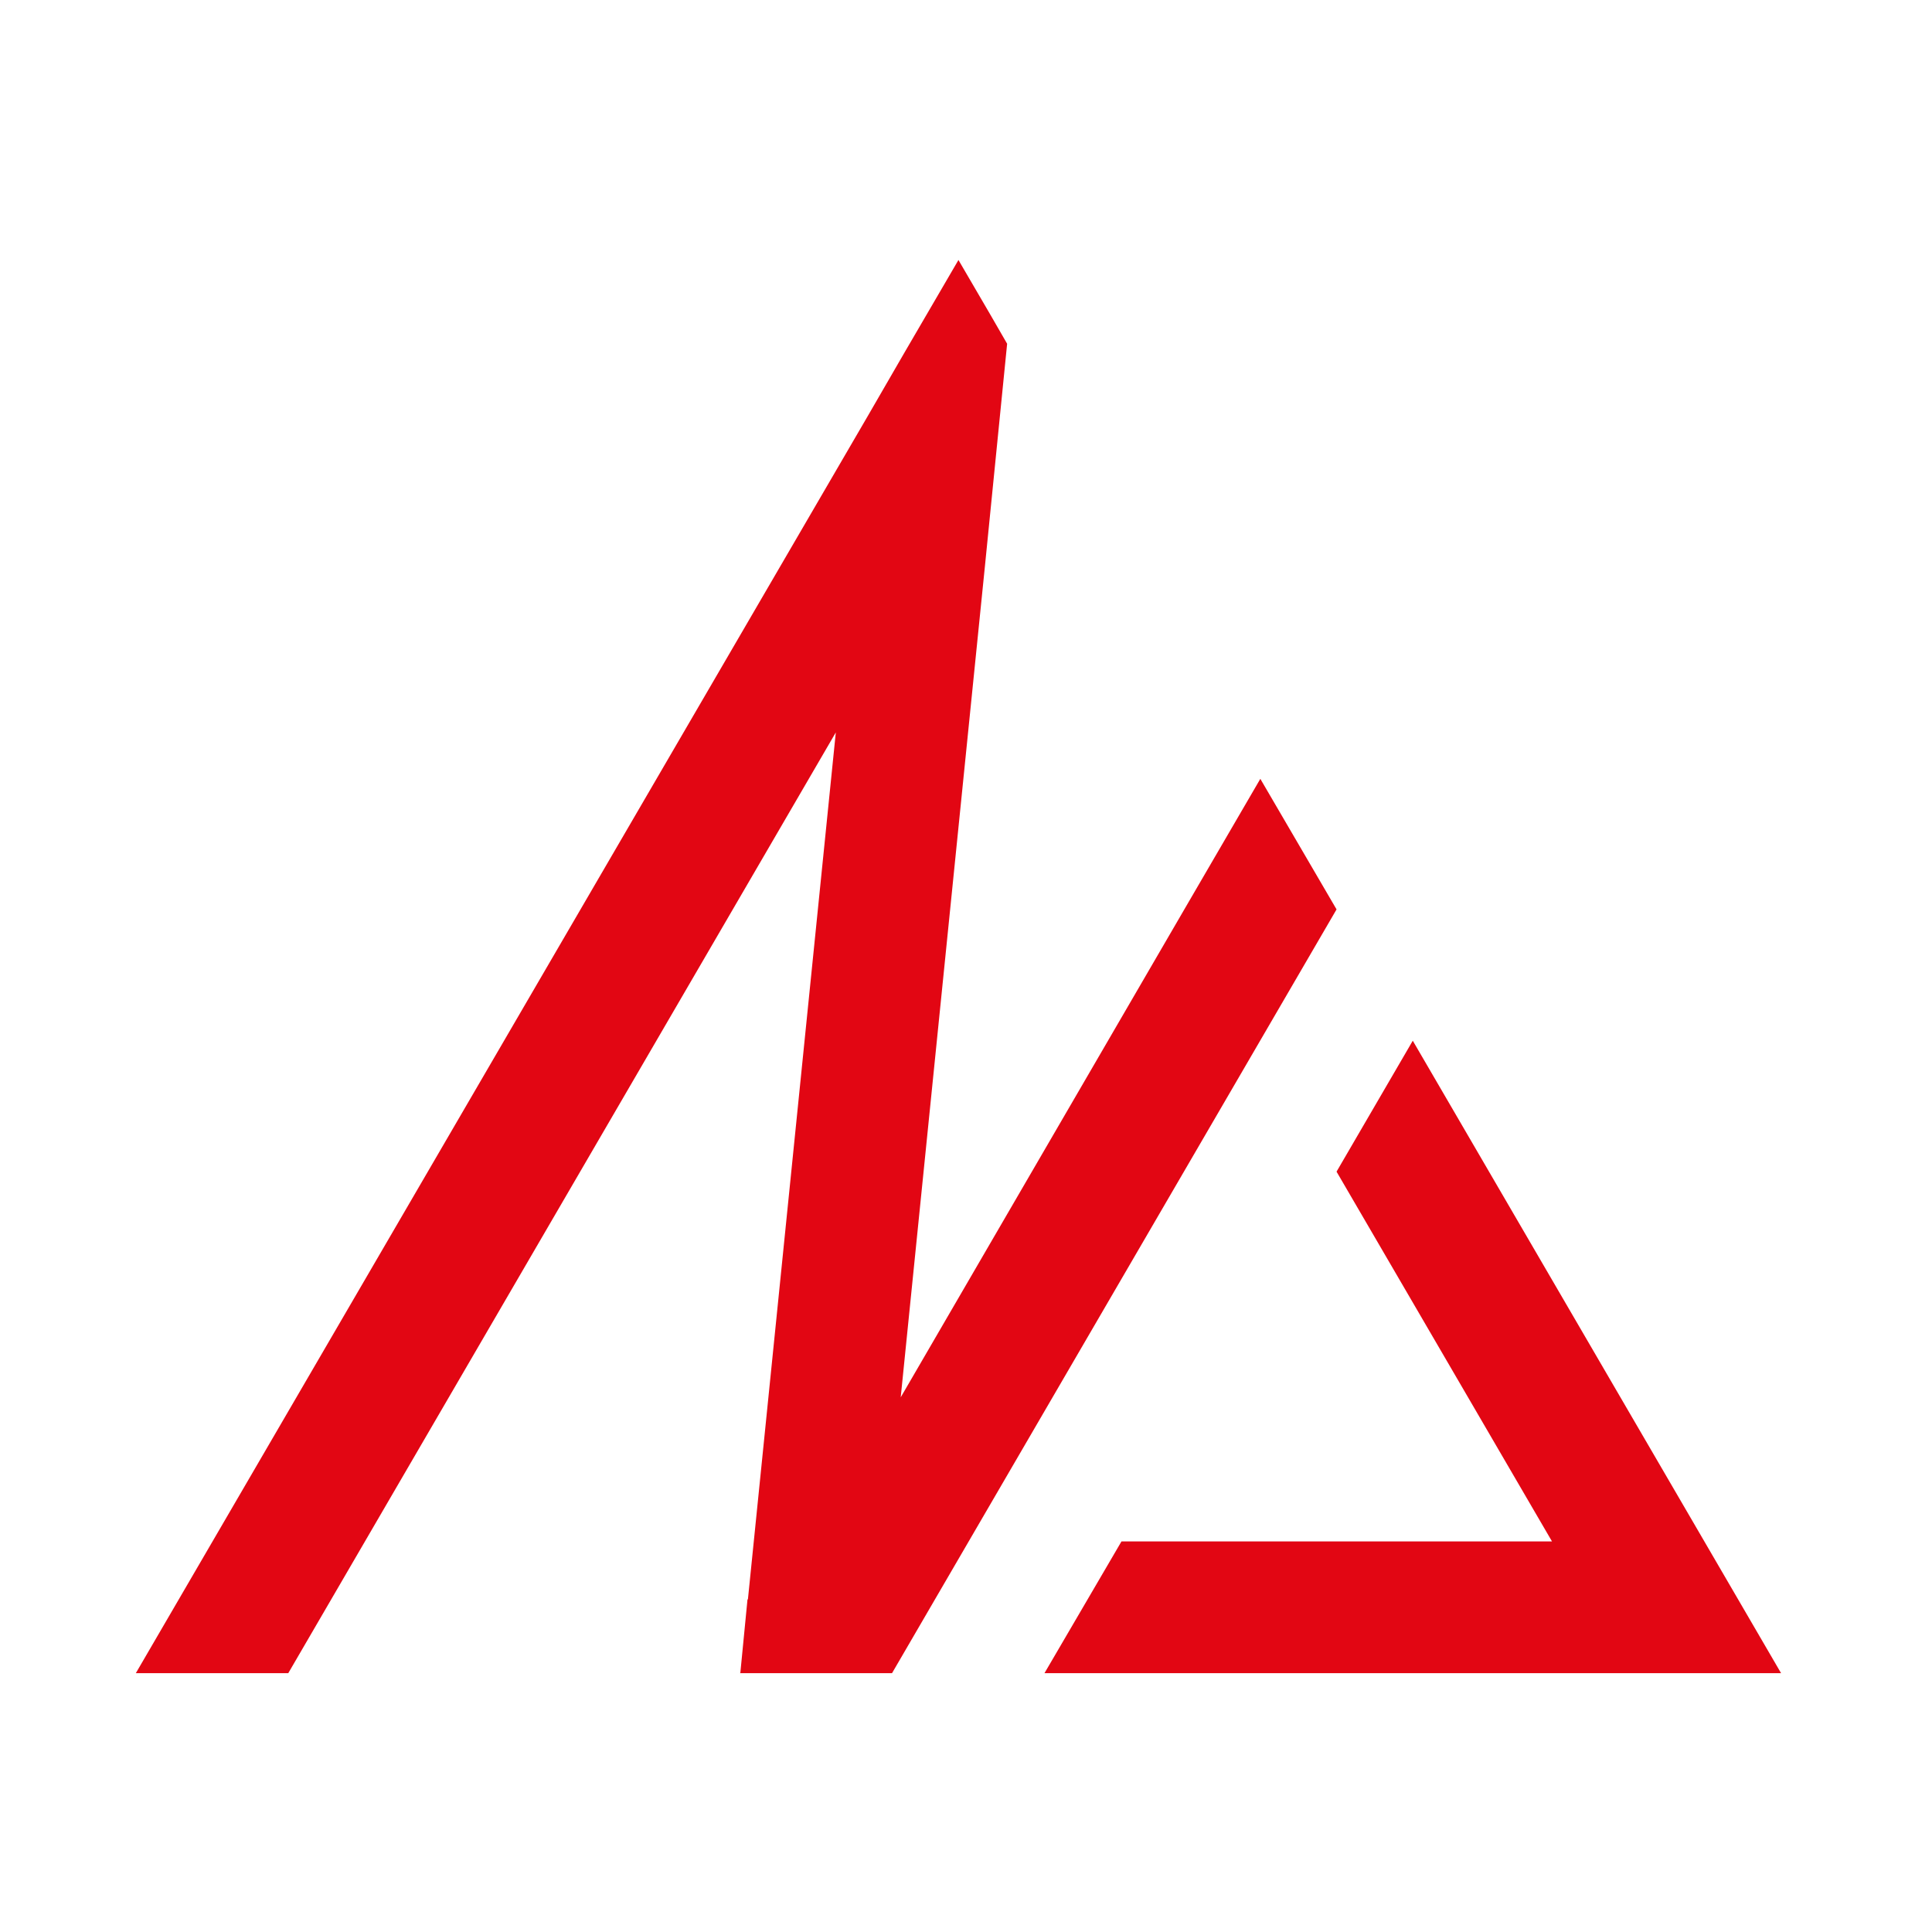
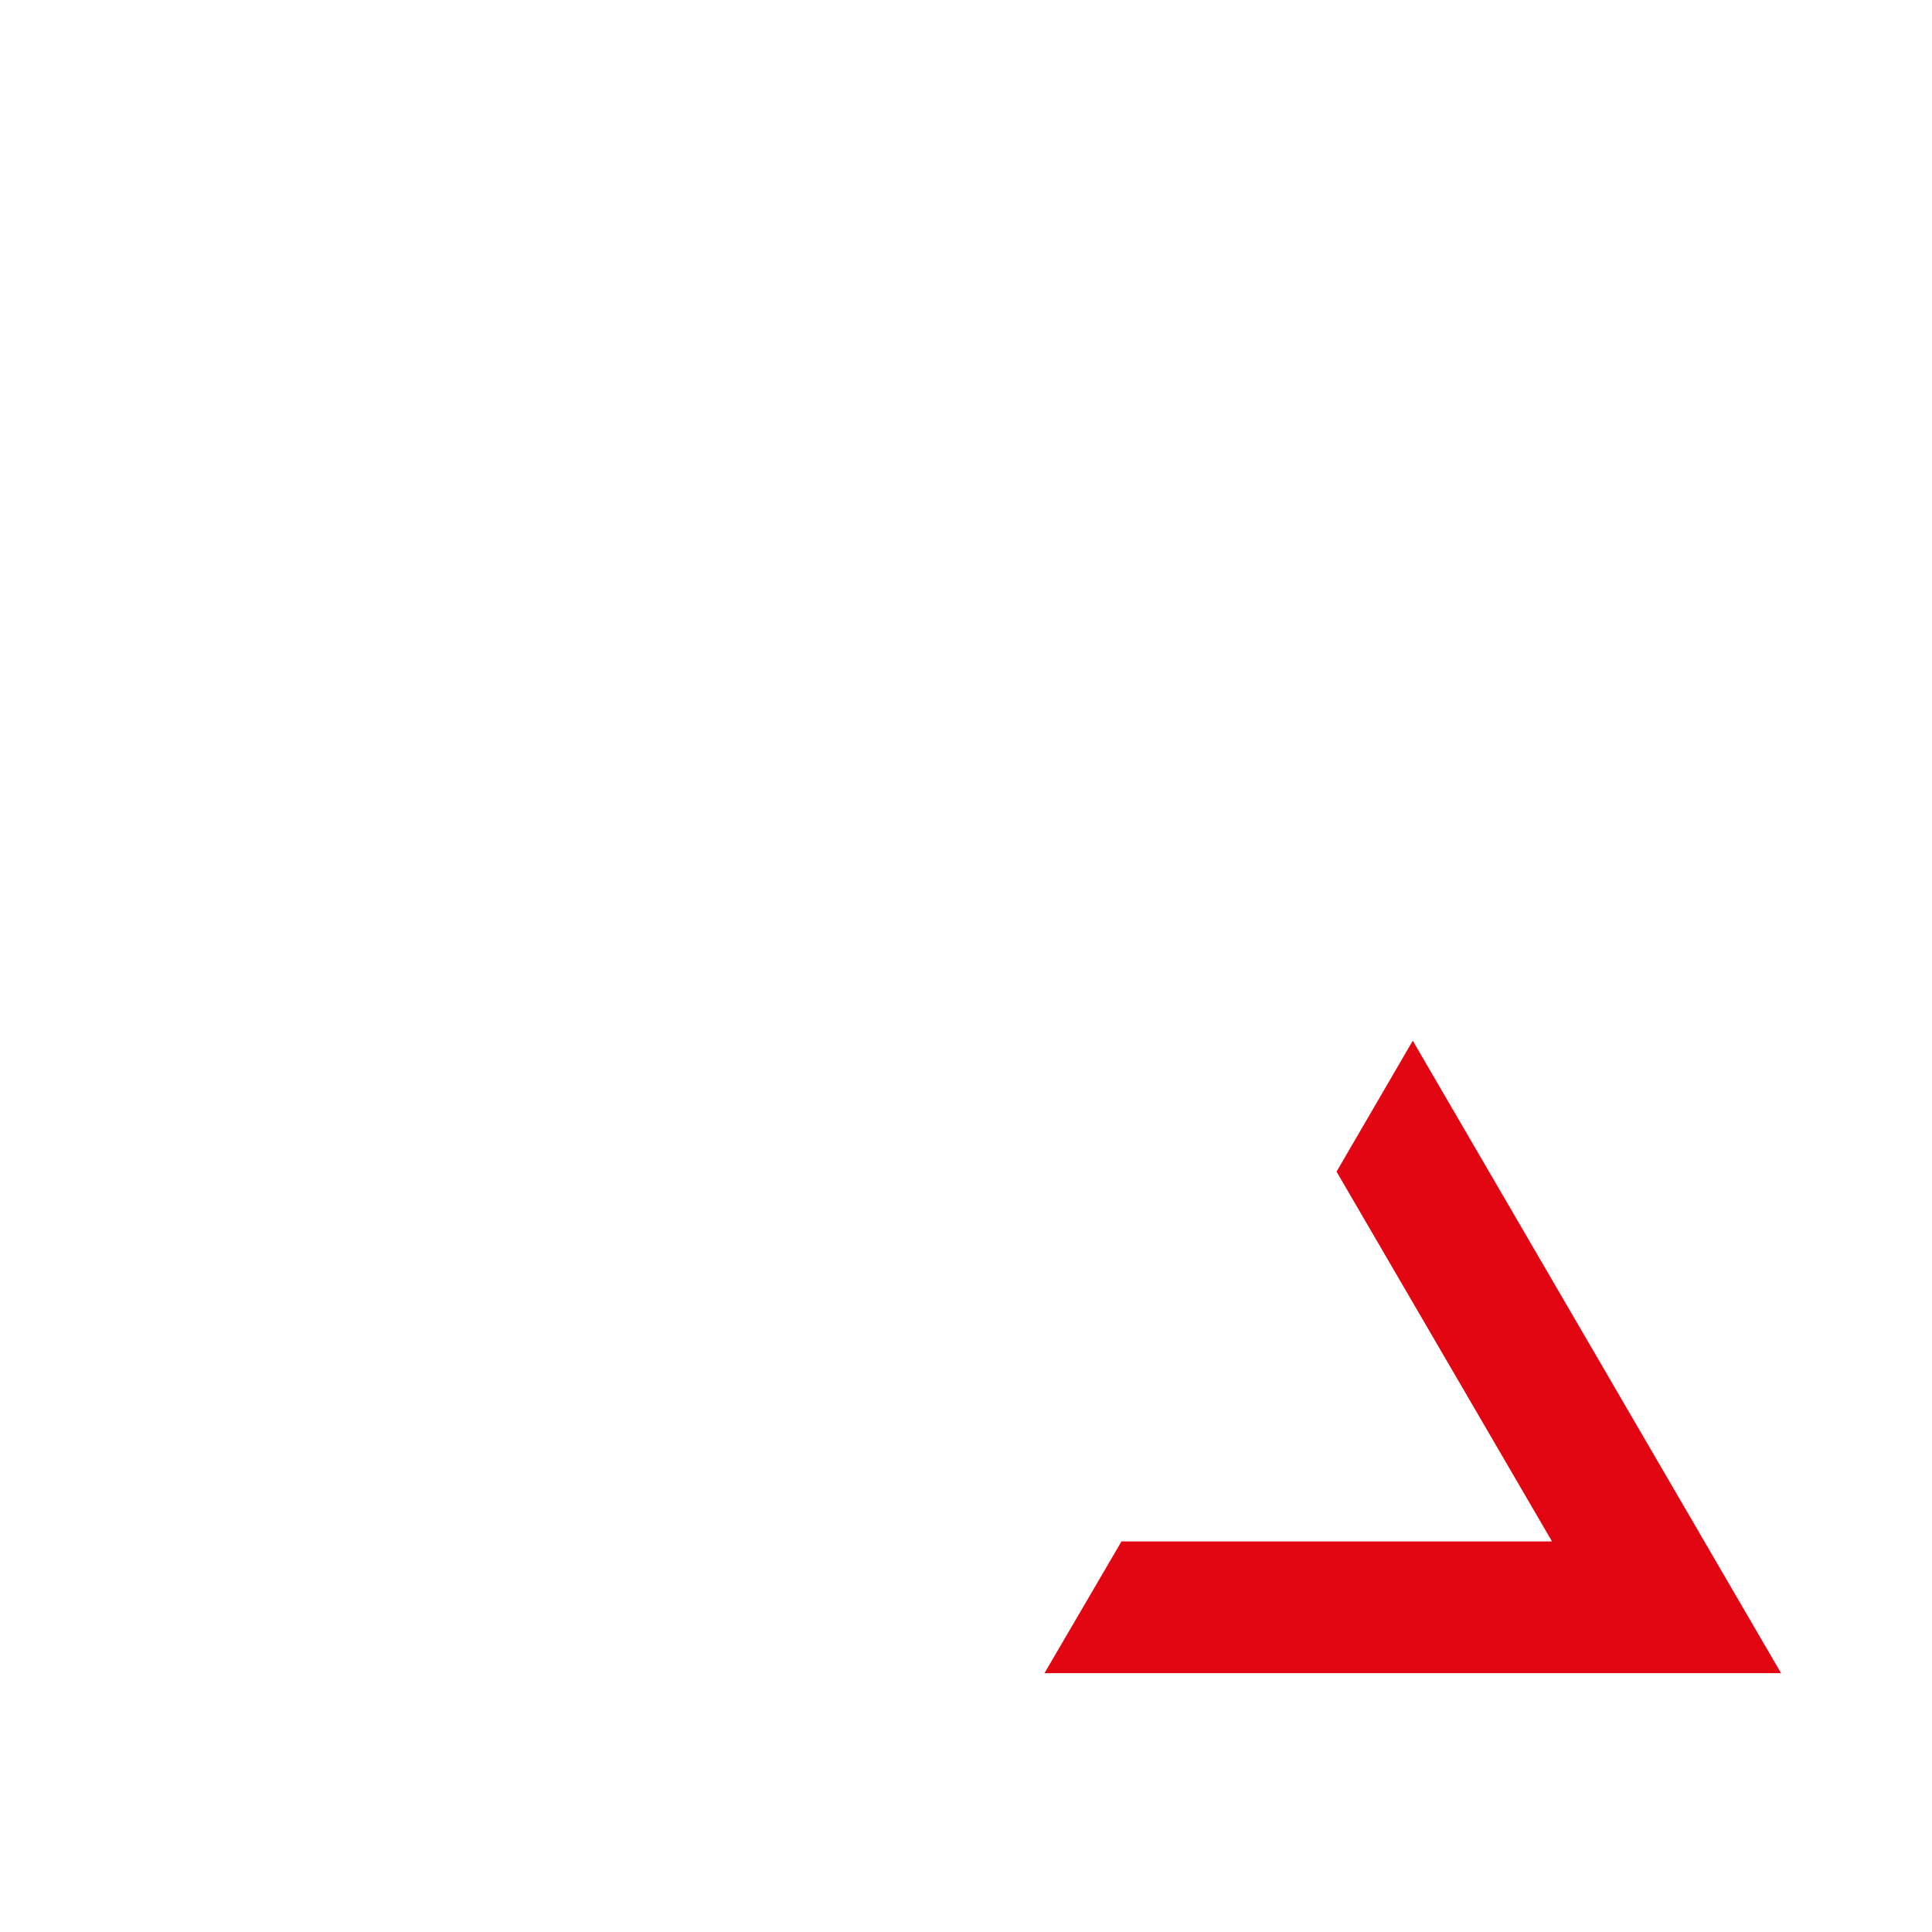
<svg xmlns="http://www.w3.org/2000/svg" id="Ebene_1" x="0px" y="0px" viewBox="0 0 512 512" style="enable-background:new 0 0 512 512;" xml:space="preserve">
  <style type="text/css">	.st0{fill:#E20613;}</style>
  <g>
    <polygon class="st0" points="411.3,408.5 297.2,408.5 276.8,443.4 472,443.4 374.4,275.8 354.2,310.5  " />
-     <polygon class="st0" points="334,206.4 334,206.4 313.8,241.1 238.7,370.3 261,150.2 266.9,91.1 262.4,83.3 254,68.9 239.6,93.6   230,110.2 36,443.4 76.4,443.4 221.5,194.1 198.2,423.9 198.1,423.8 196.2,443.3 196.1,443.4 196.2,443.4 231.3,443.4 236.4,443.4   354.2,241  " />
  </g>
</svg>